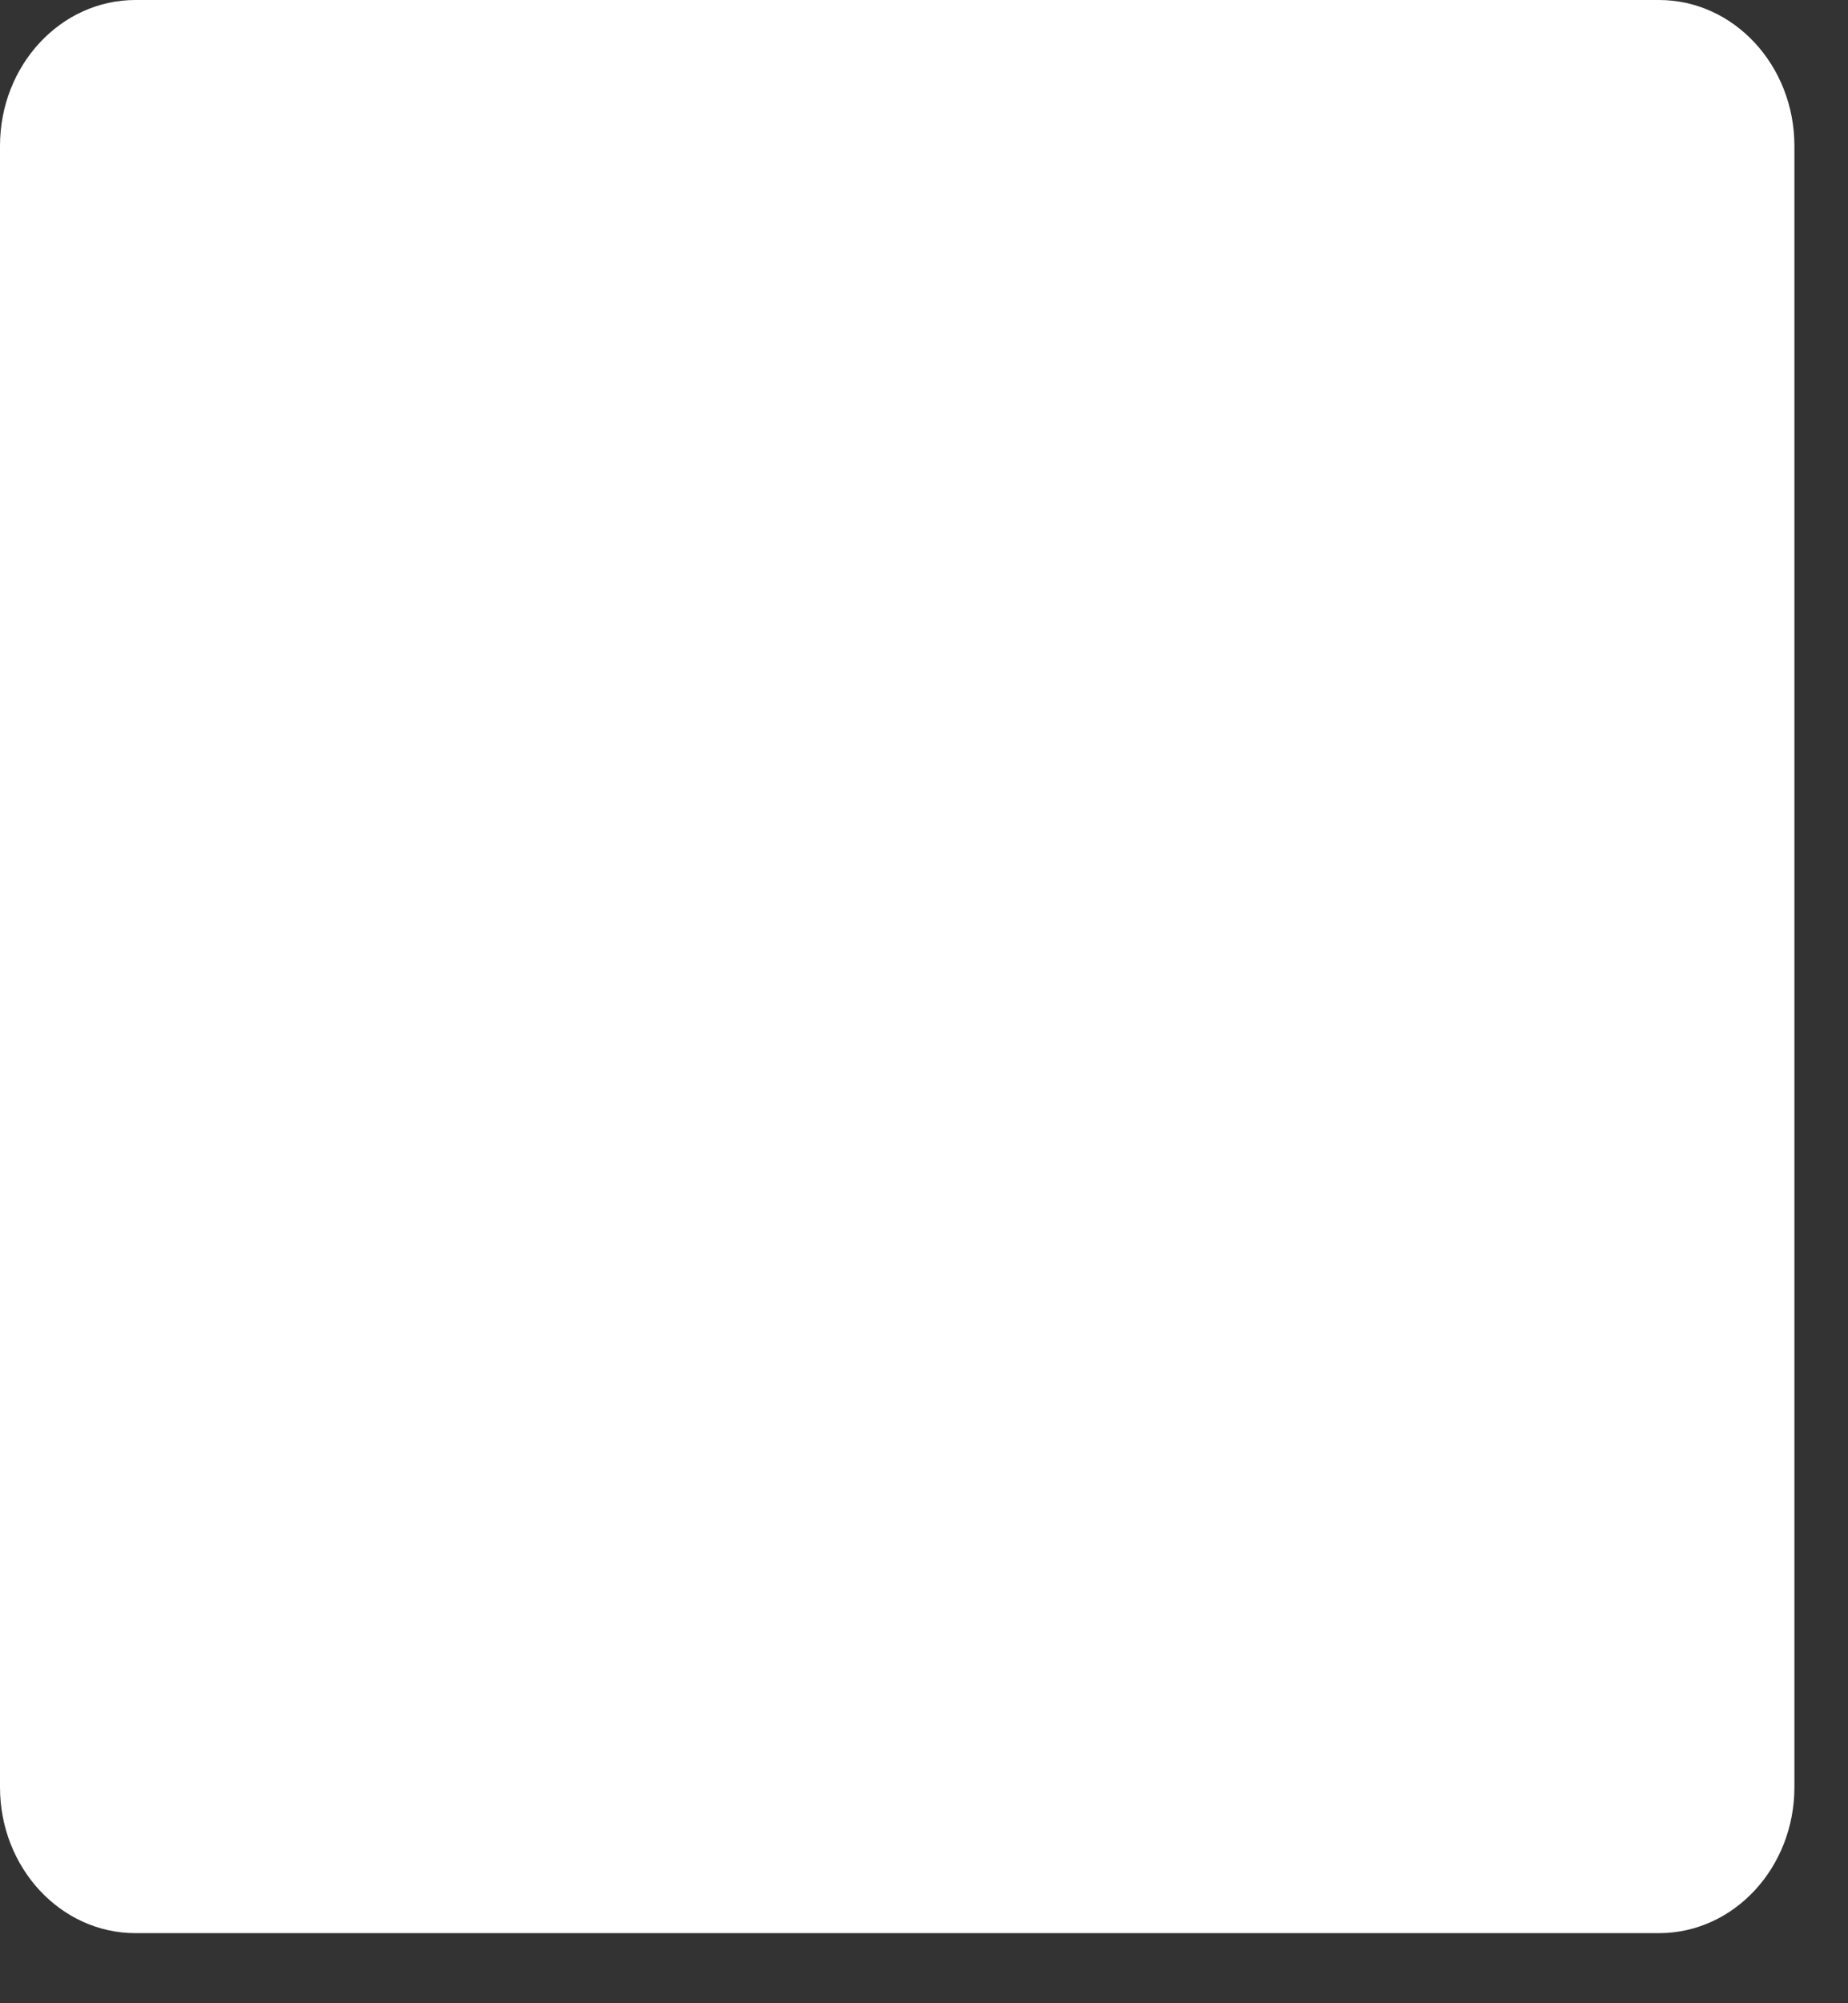
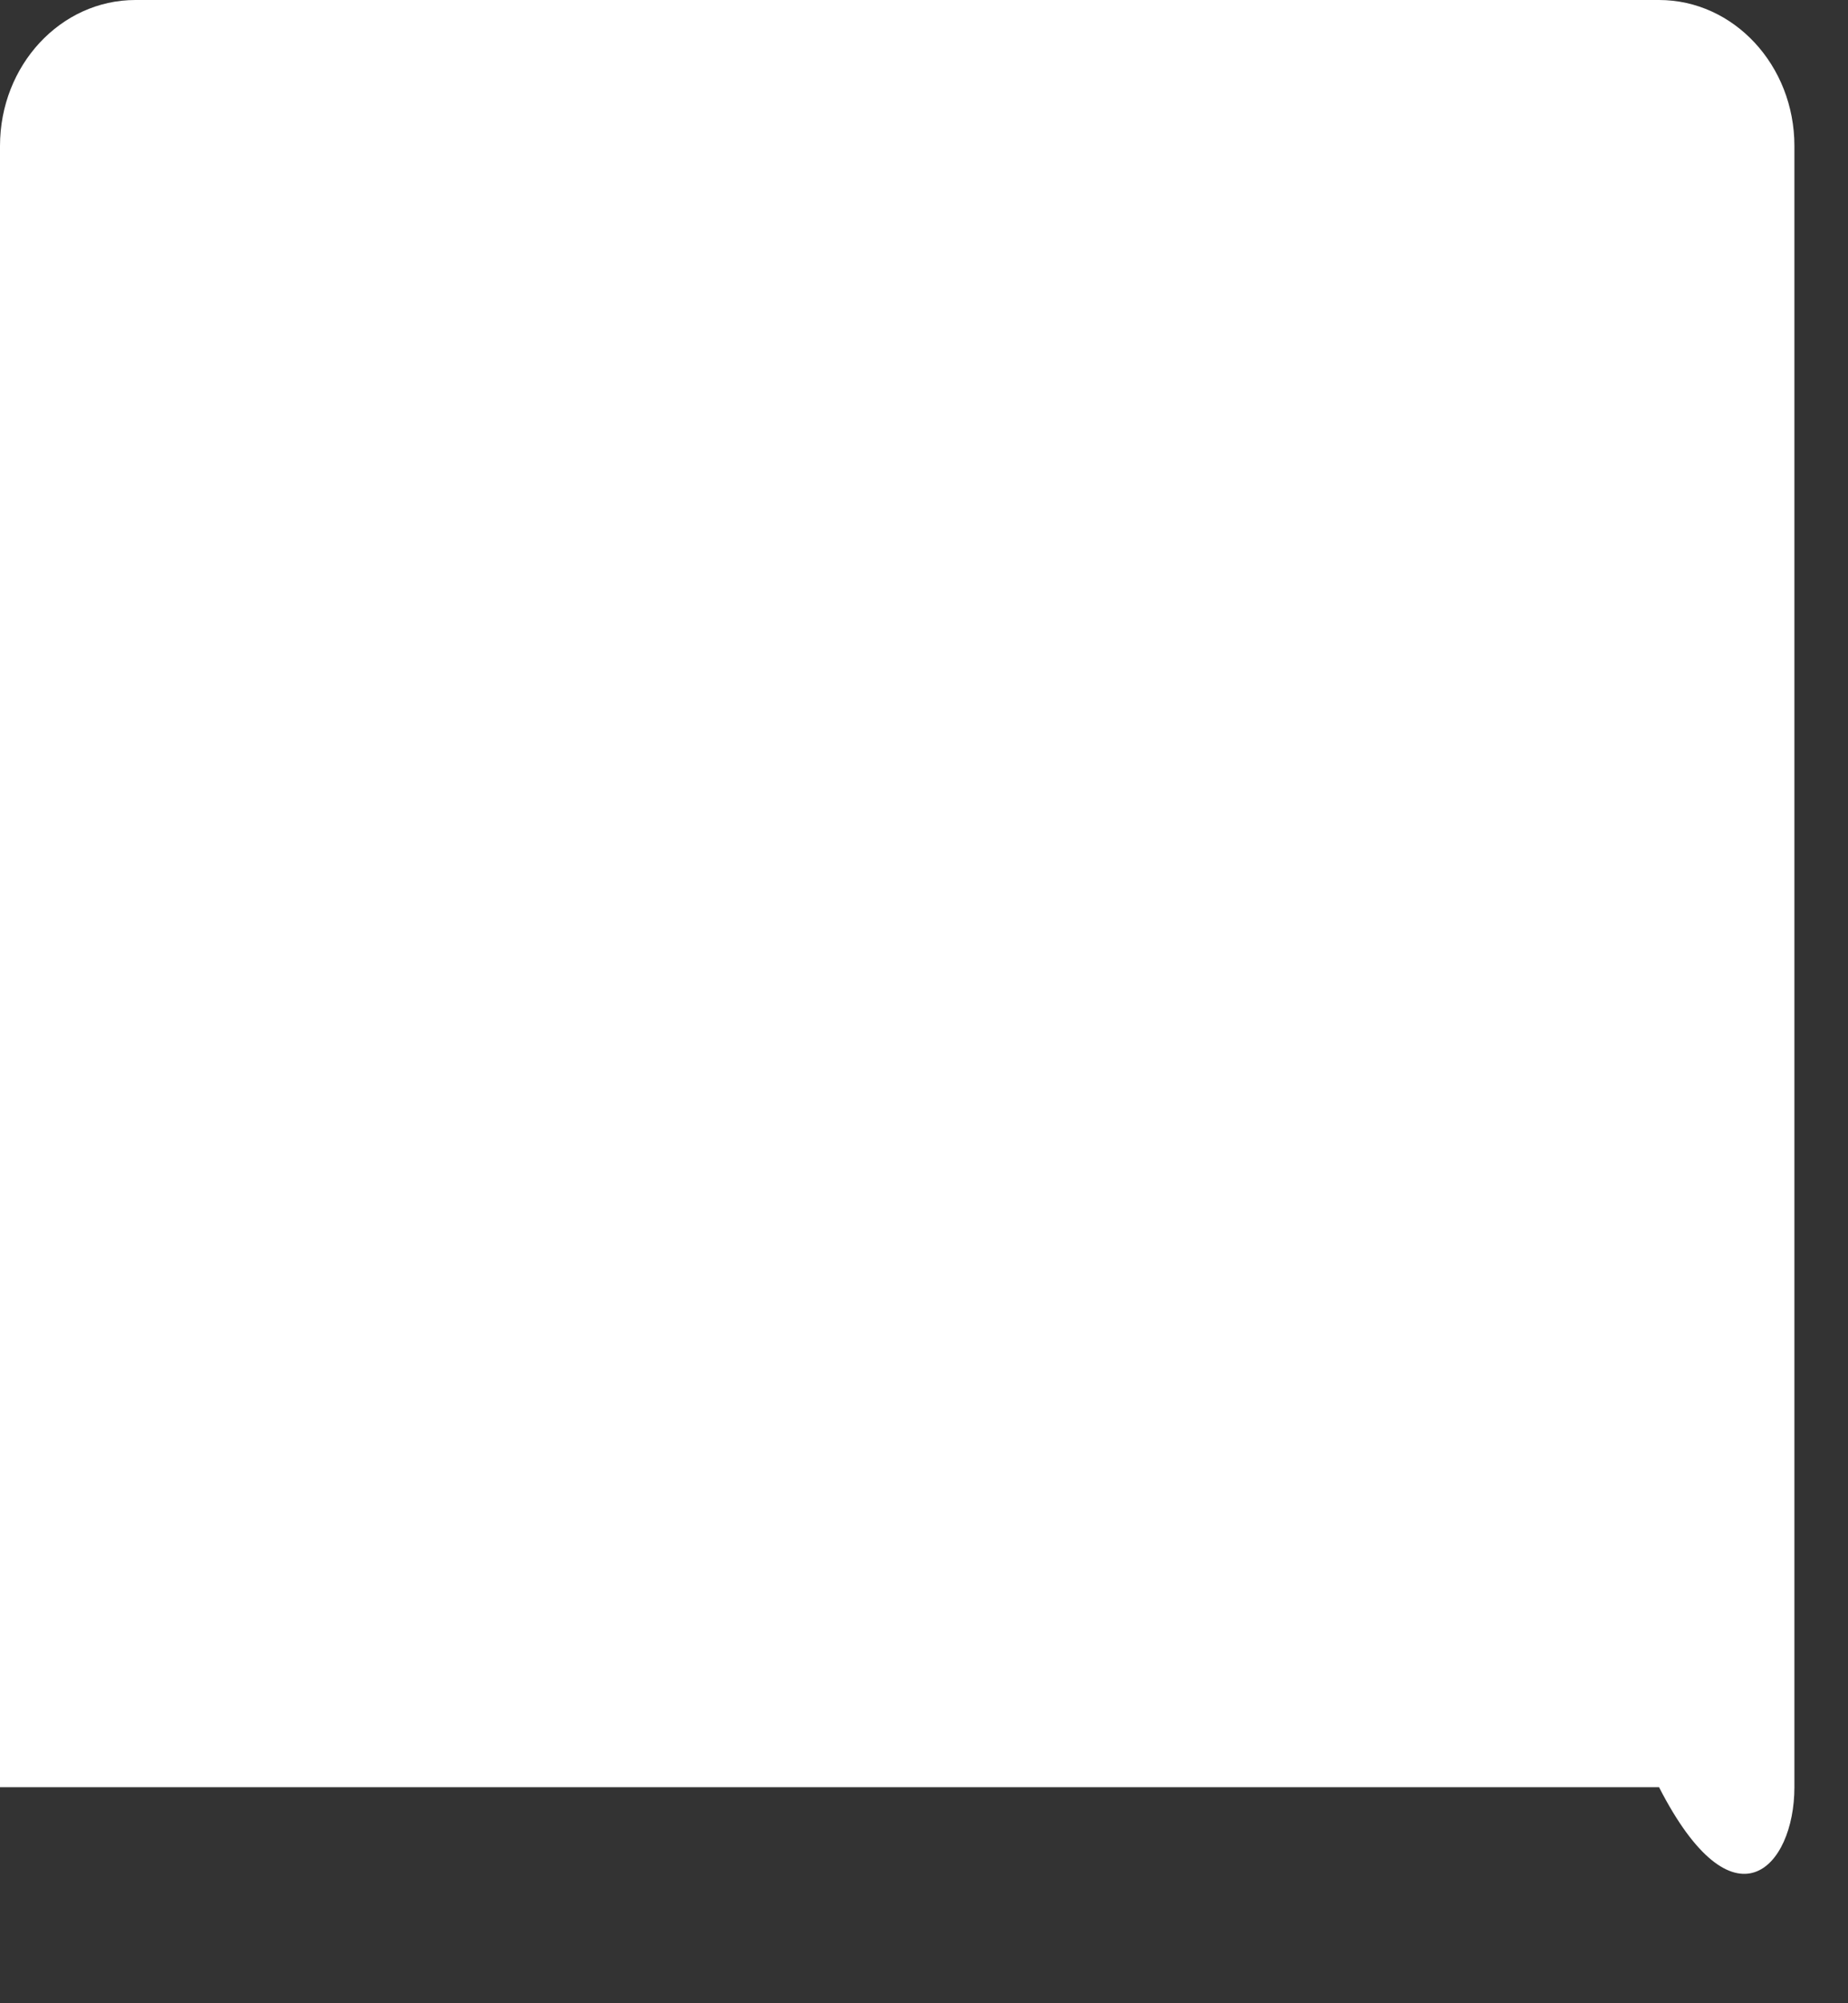
<svg xmlns="http://www.w3.org/2000/svg" fill="none" height="100%" overflow="visible" preserveAspectRatio="none" style="display: block;" viewBox="0 0 12 13" width="100%">
  <rect x="0" y="0" width="12" height="13" fill="#333333" stroke="none" />
-   <path d="M10.773 0H0.879C0.394 0 0 0.424 0 0.947V11.598C0 12.121 0.394 12.545 0.879 12.545H10.773C11.258 12.545 11.652 12.121 11.652 11.598V0.947C11.652 0.424 11.258 0 10.773 0Z" fill="white" id="Vector" />
+   <path d="M10.773 0H0.879C0.394 0 0 0.424 0 0.947V11.598H10.773C11.258 12.545 11.652 12.121 11.652 11.598V0.947C11.652 0.424 11.258 0 10.773 0Z" fill="white" id="Vector" />
</svg>